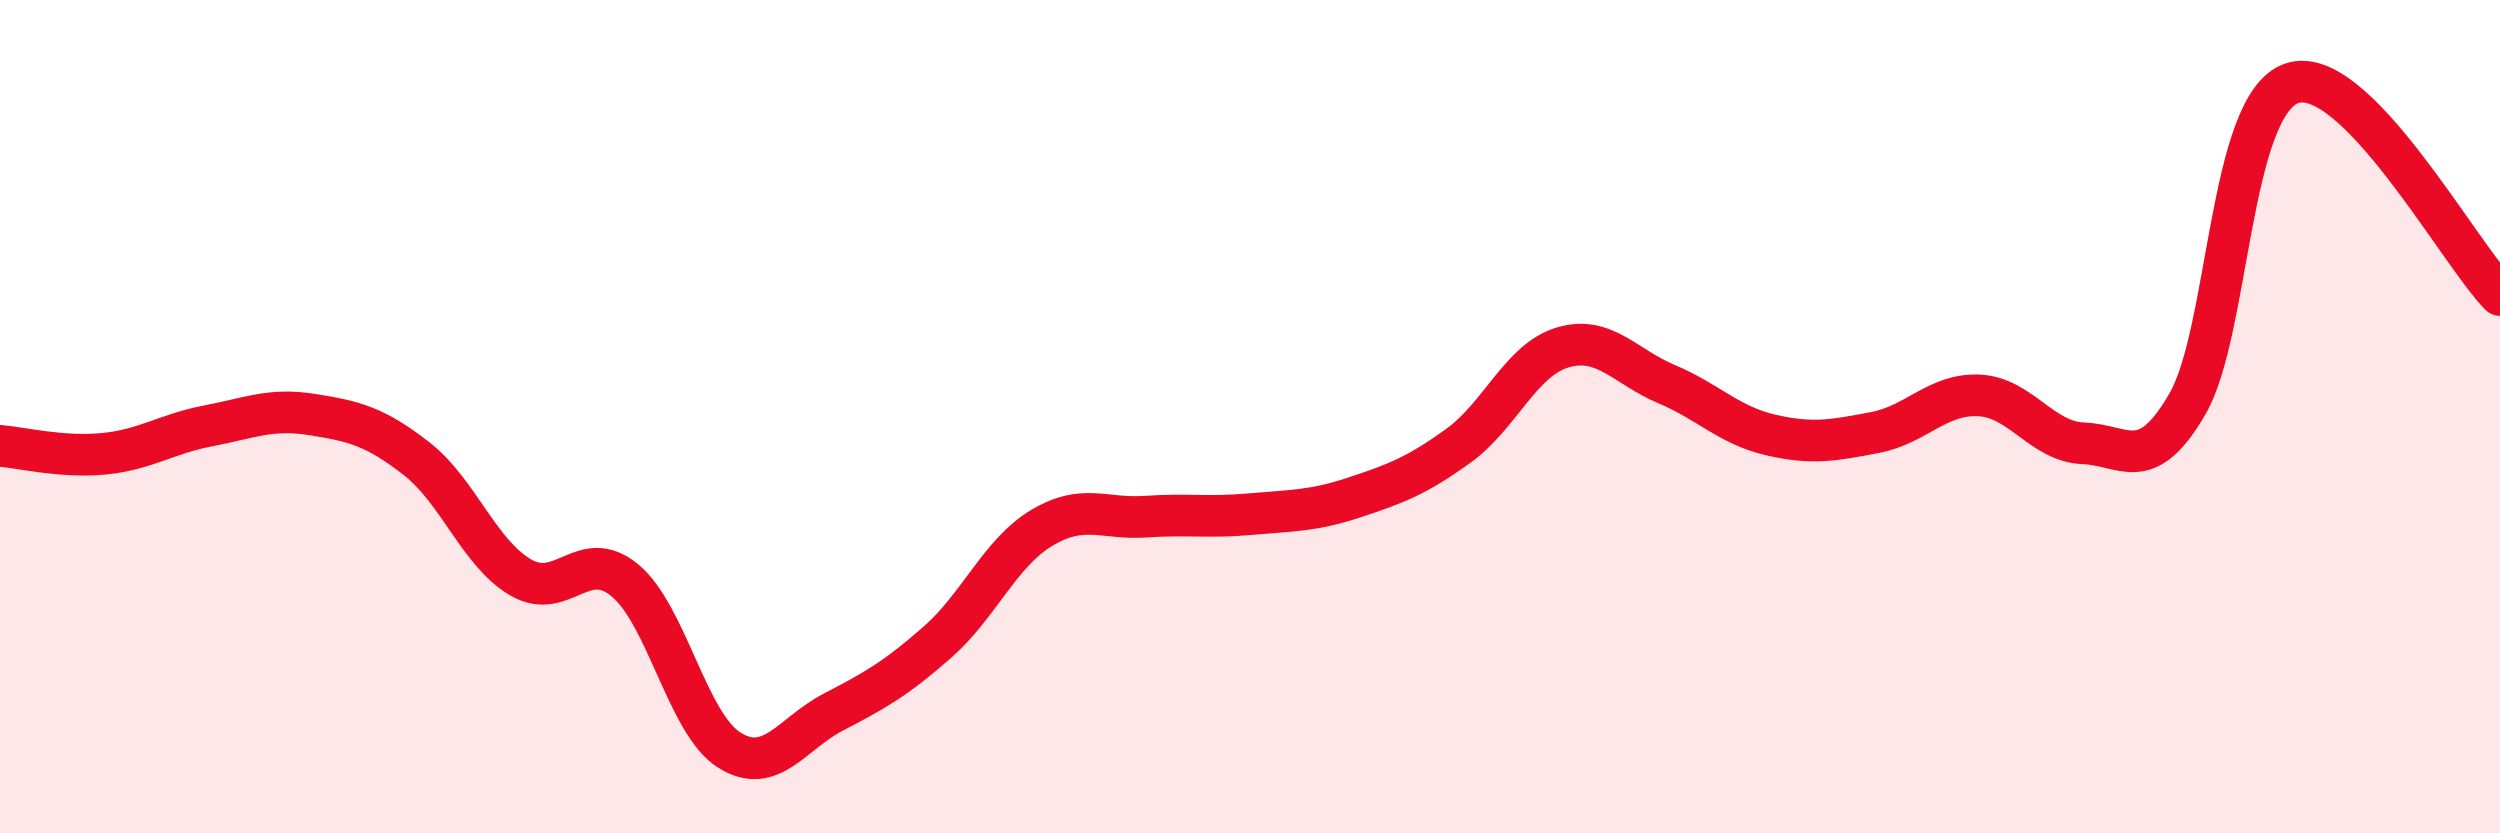
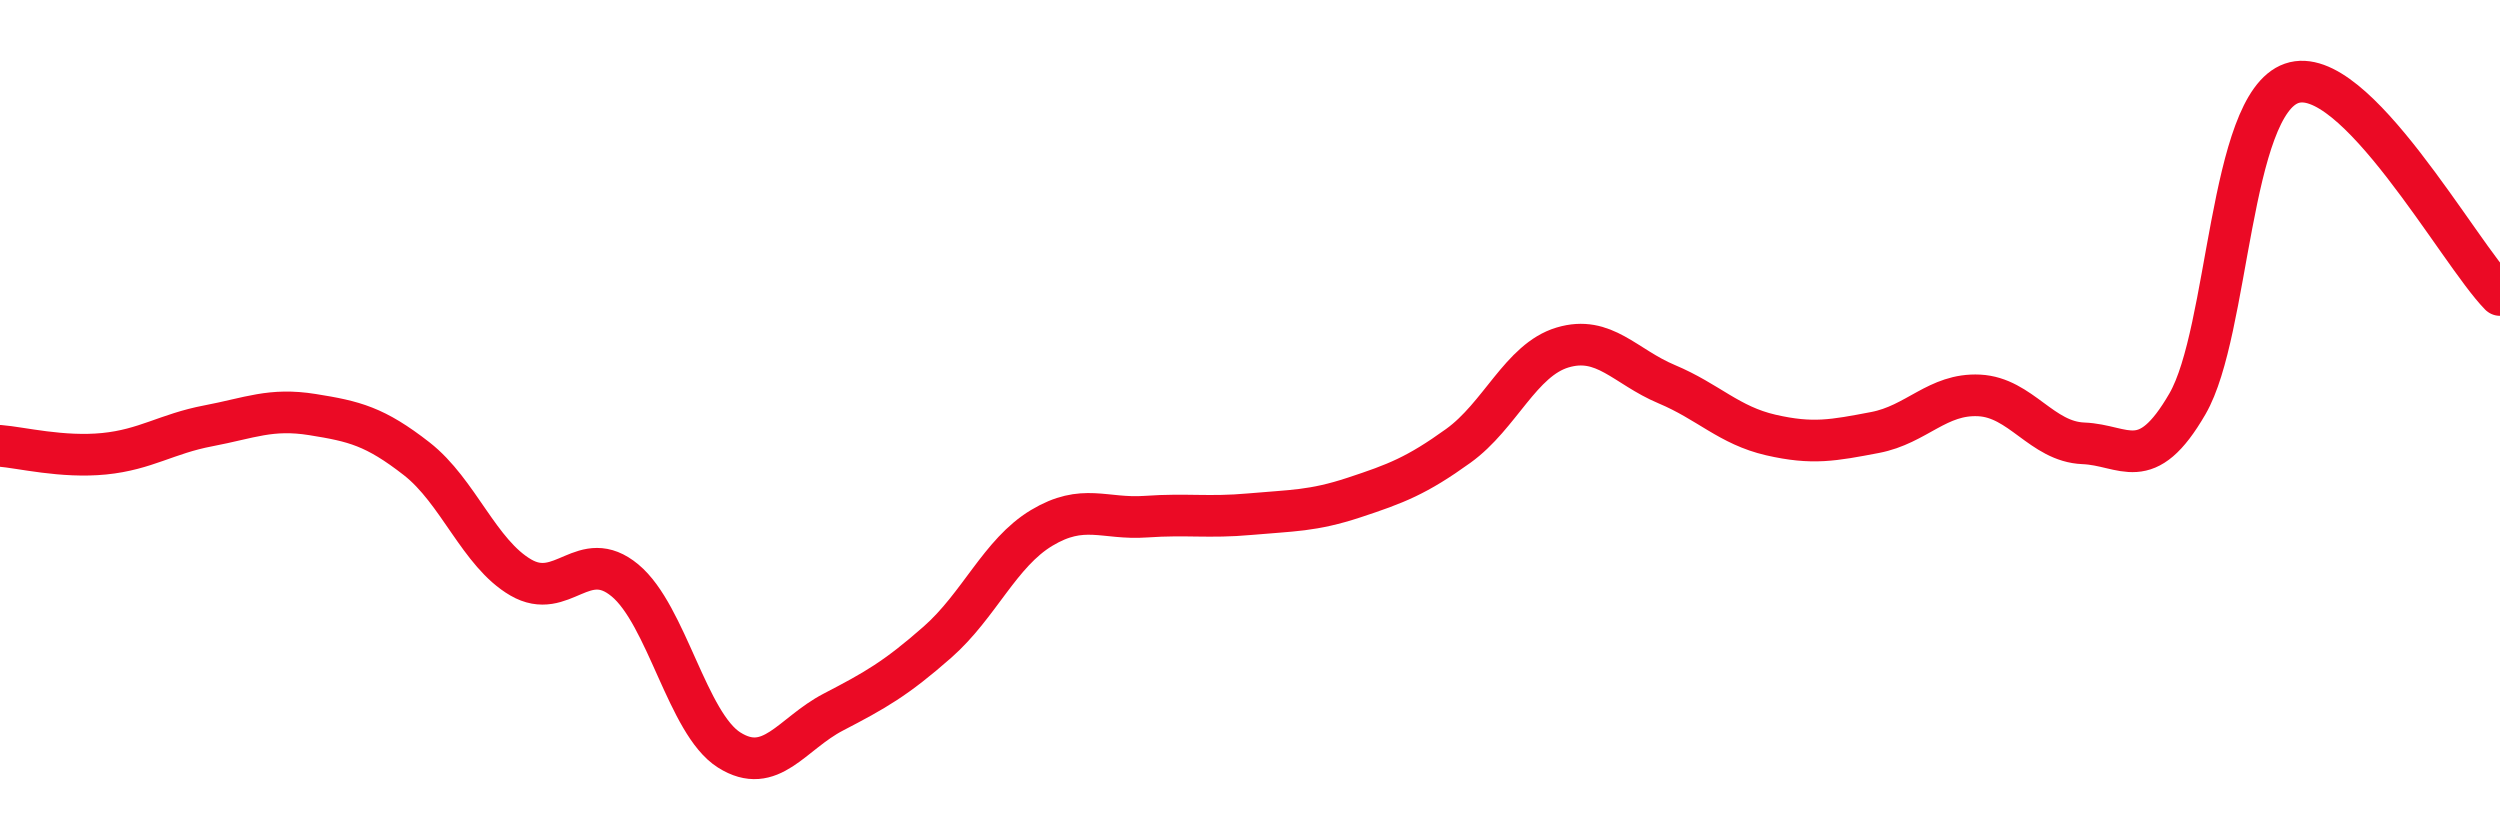
<svg xmlns="http://www.w3.org/2000/svg" width="60" height="20" viewBox="0 0 60 20">
-   <path d="M 0,10.7 C 0.5,10.74 1.5,10.99 2.5,10.89 C 3.5,10.79 4,10.41 5,10.22 C 6,10.03 6.5,9.79 7.5,9.95 C 8.5,10.11 9,10.23 10,11.01 C 11,11.79 11.5,13.28 12.5,13.86 C 13.5,14.44 14,13.1 15,13.93 C 16,14.76 16.5,17.37 17.5,18 C 18.5,18.63 19,17.61 20,17.09 C 21,16.57 21.5,16.29 22.5,15.41 C 23.5,14.53 24,13.27 25,12.67 C 26,12.07 26.5,12.47 27.5,12.4 C 28.5,12.33 29,12.43 30,12.34 C 31,12.25 31.5,12.27 32.5,11.94 C 33.5,11.61 34,11.42 35,10.7 C 36,9.98 36.5,8.64 37.5,8.34 C 38.5,8.04 39,8.8 40,9.22 C 41,9.64 41.5,10.21 42.5,10.44 C 43.5,10.67 44,10.57 45,10.38 C 46,10.19 46.5,9.44 47.5,9.49 C 48.5,9.54 49,10.6 50,10.64 C 51,10.68 51.5,11.42 52.5,9.69 C 53.5,7.96 53.5,2.52 55,2 C 56.5,1.48 59,6.06 60,7.08L60 20L0 20Z" fill="#EB0A25" opacity="0.1" stroke-linecap="round" stroke-linejoin="round" />
  <path d="M 0,10.7 C 0.5,10.74 1.5,10.99 2.5,10.89 C 3.5,10.79 4,10.41 5,10.22 C 6,10.03 6.5,9.79 7.5,9.95 C 8.5,10.11 9,10.23 10,11.01 C 11,11.79 11.5,13.28 12.5,13.86 C 13.5,14.44 14,13.1 15,13.93 C 16,14.76 16.5,17.37 17.5,18 C 18.5,18.63 19,17.61 20,17.09 C 21,16.57 21.5,16.29 22.5,15.41 C 23.5,14.53 24,13.27 25,12.67 C 26,12.07 26.5,12.47 27.5,12.4 C 28.5,12.33 29,12.43 30,12.34 C 31,12.25 31.5,12.27 32.5,11.94 C 33.5,11.61 34,11.42 35,10.7 C 36,9.98 36.5,8.64 37.5,8.34 C 38.5,8.04 39,8.8 40,9.22 C 41,9.64 41.5,10.21 42.5,10.44 C 43.5,10.67 44,10.57 45,10.38 C 46,10.19 46.5,9.44 47.5,9.49 C 48.5,9.54 49,10.6 50,10.64 C 51,10.68 51.5,11.42 52.5,9.69 C 53.5,7.96 53.5,2.52 55,2 C 56.5,1.48 59,6.06 60,7.08" stroke="#EB0A25" stroke-width="1" fill="none" stroke-linecap="round" stroke-linejoin="round" />
</svg>